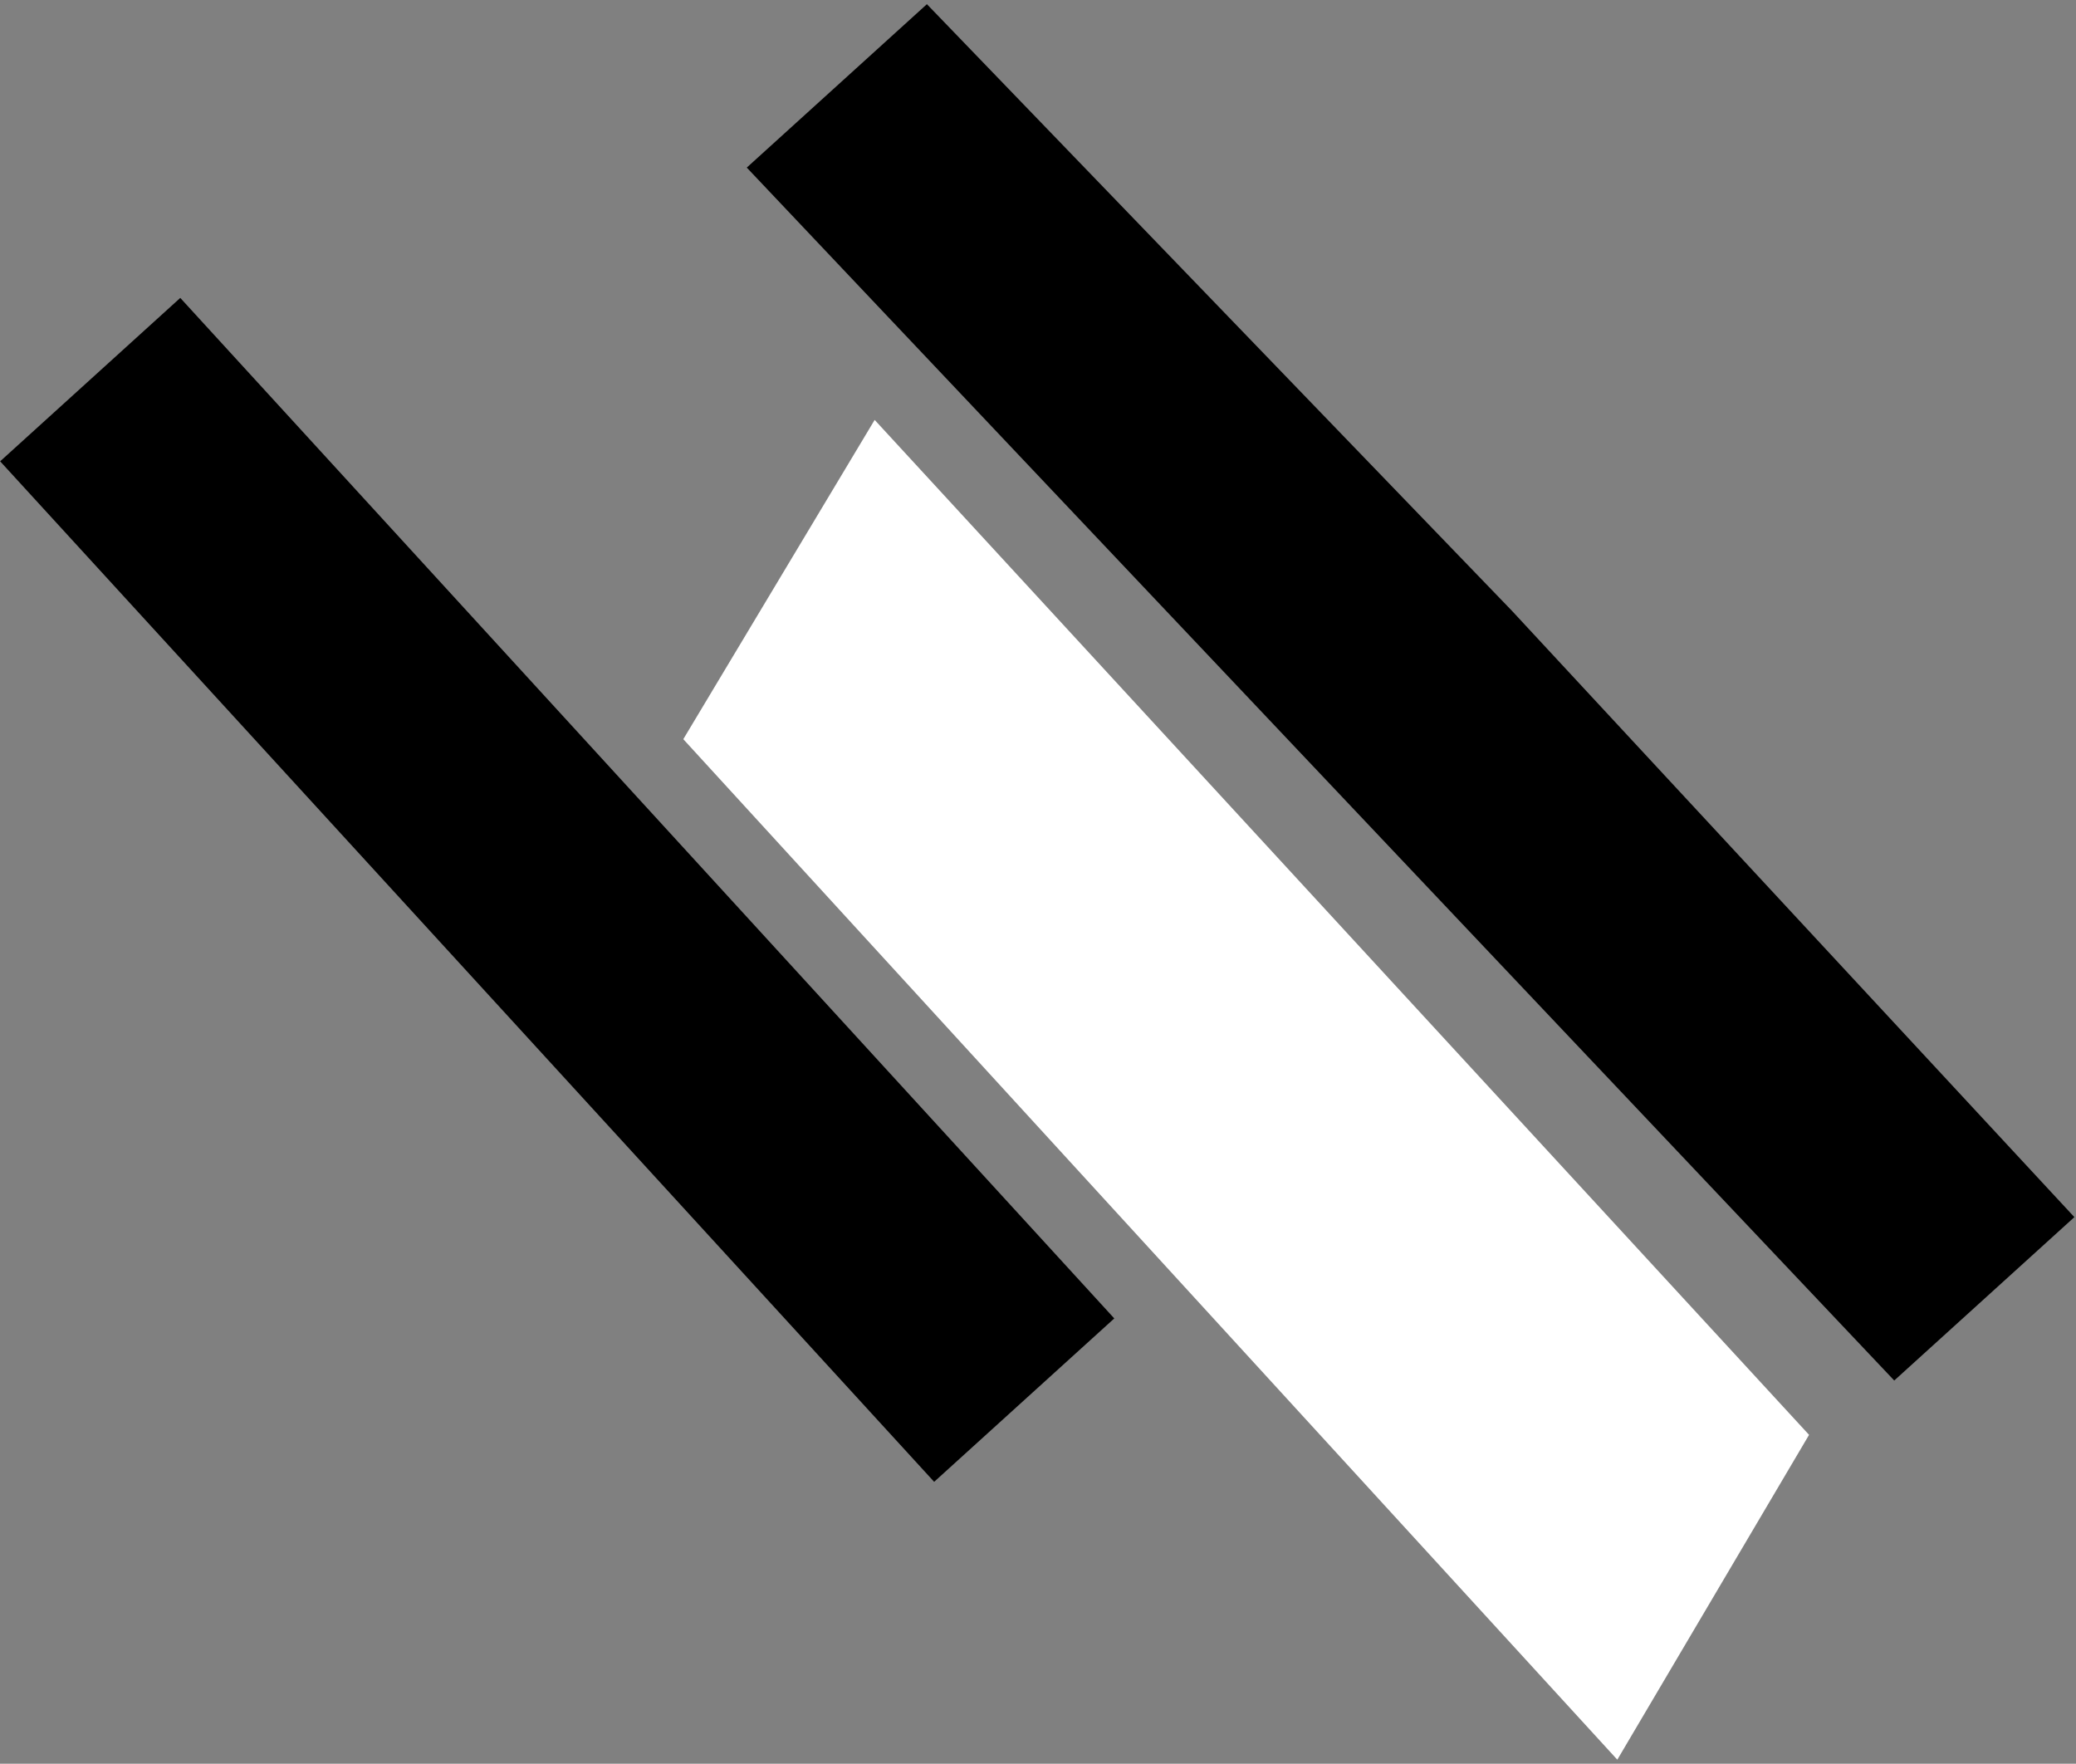
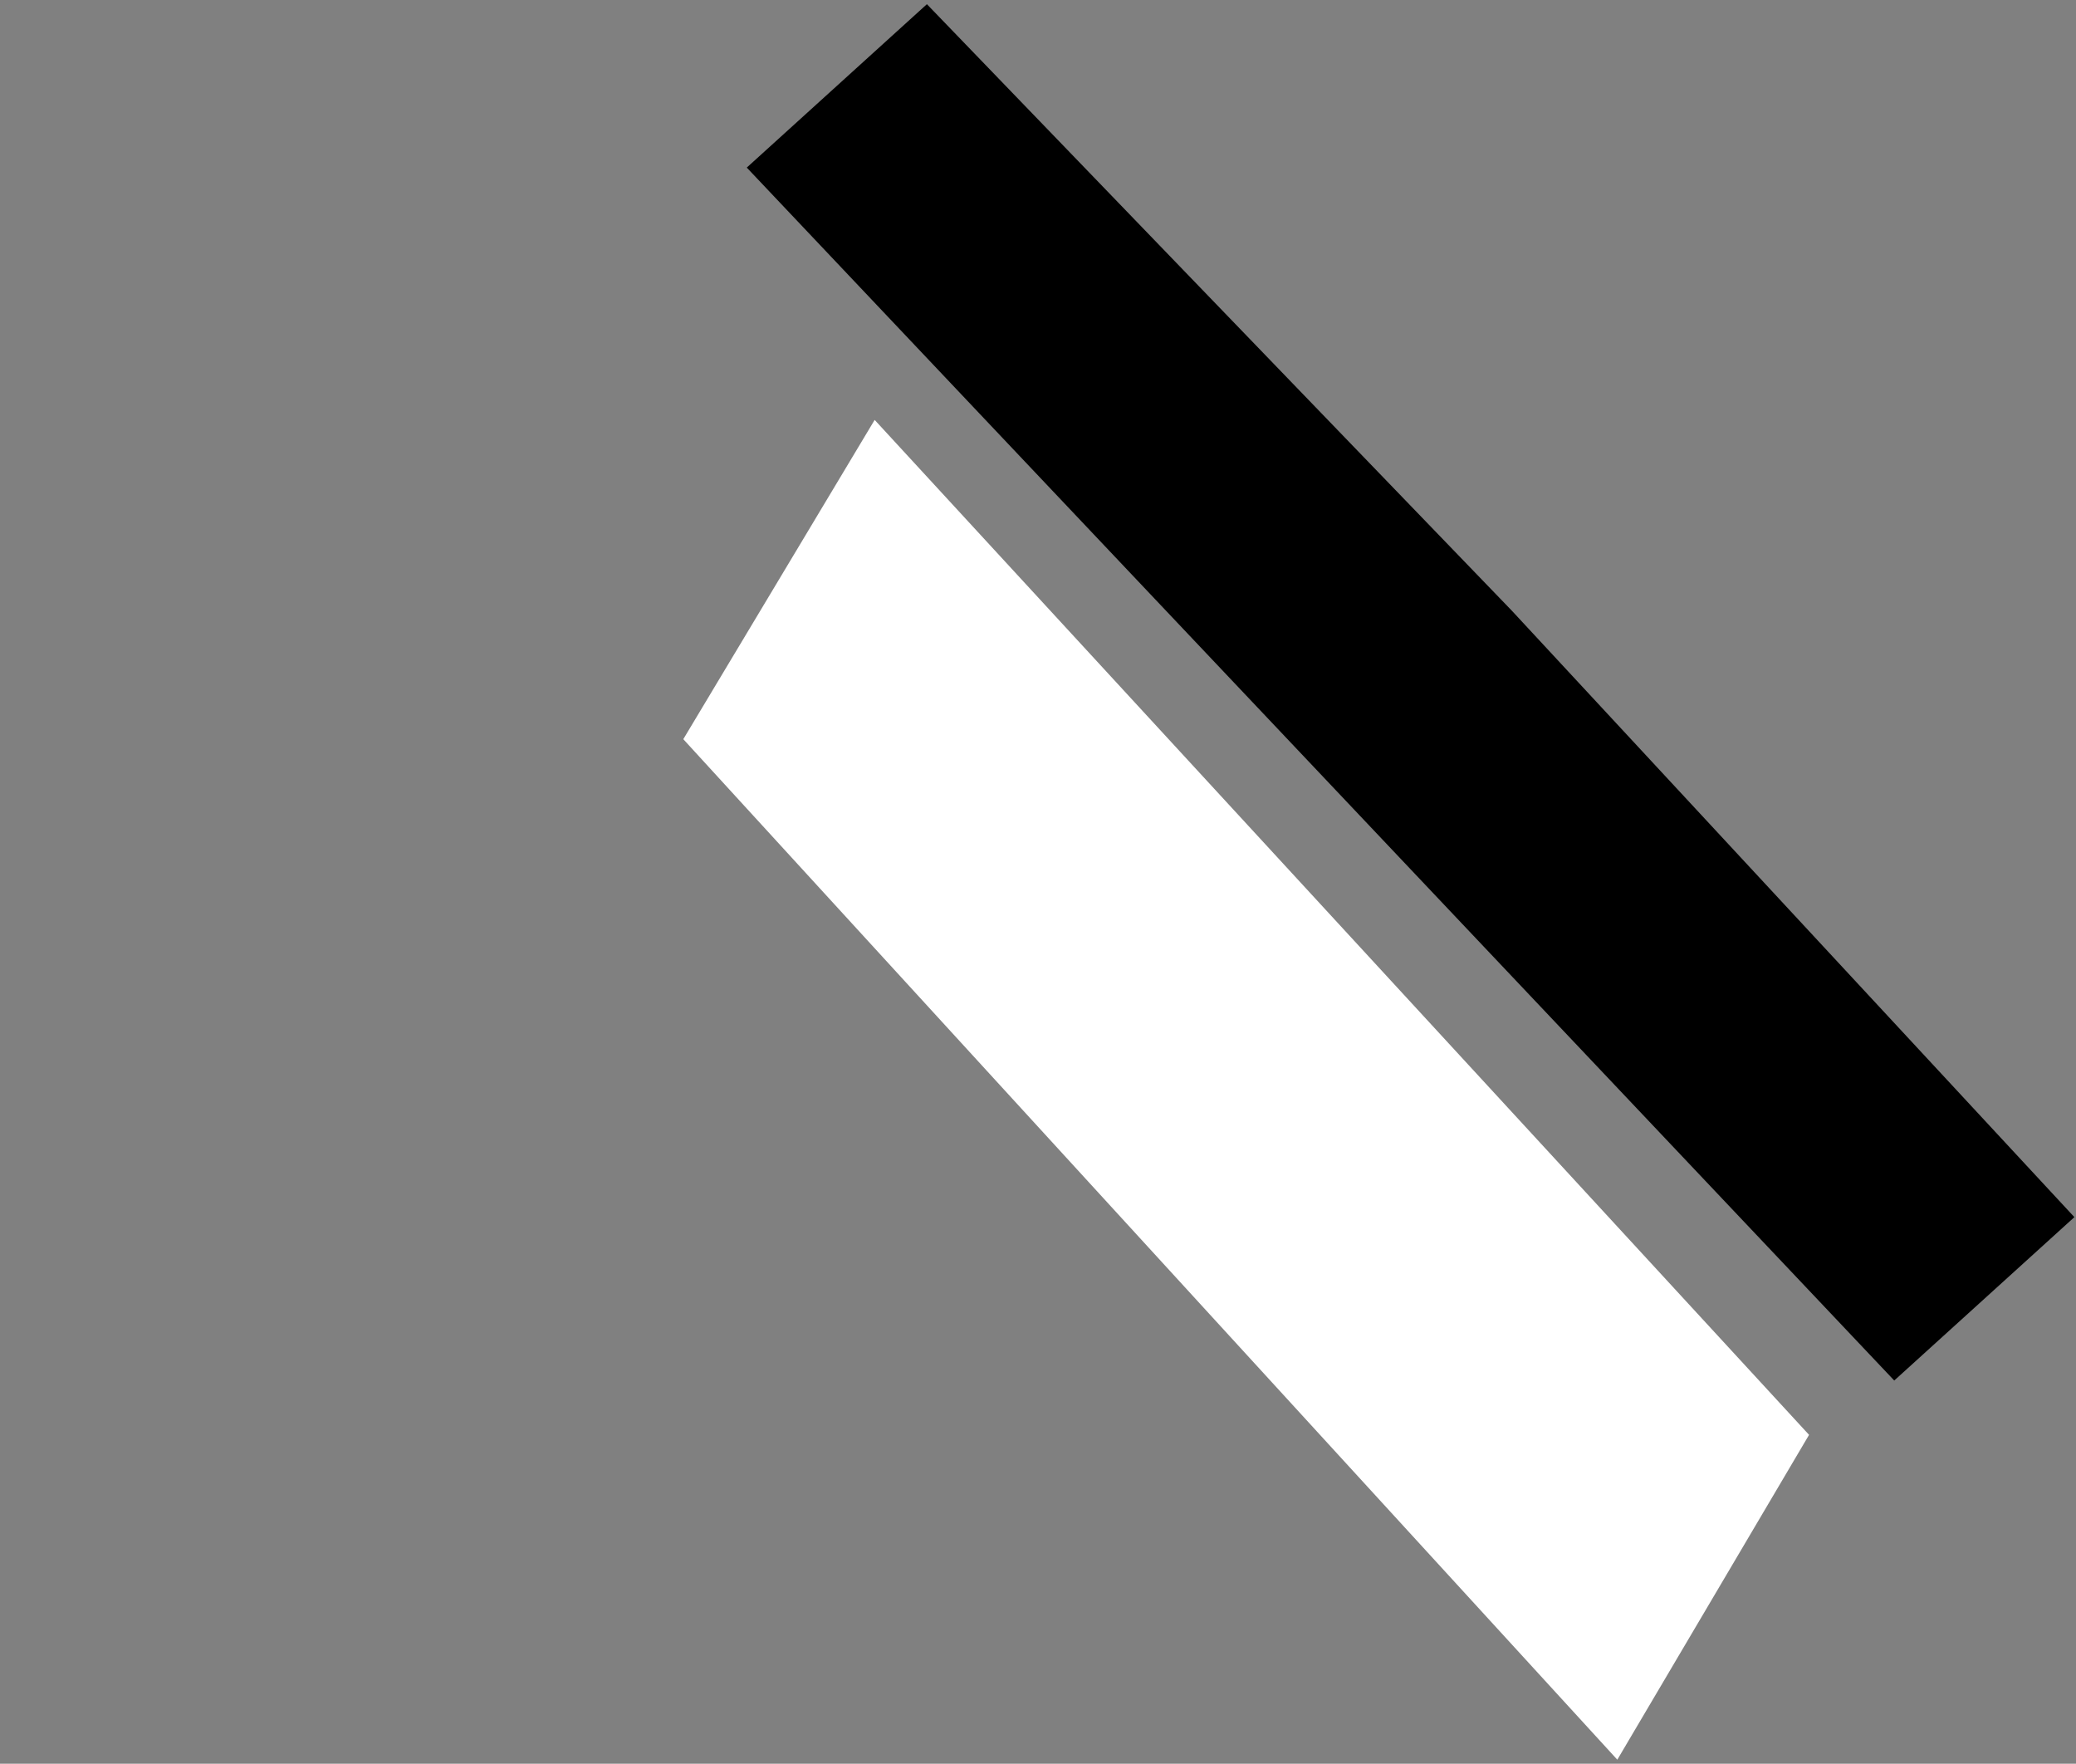
<svg xmlns="http://www.w3.org/2000/svg" width="372" height="316" viewBox="0 0 372 316" fill="none">
  <rect x="0" y="0" width="372" height="316" fill="#808080" stroke="none" />
  <path d="M133.815 30.026L166.093 0.75L270.901 109.409L371.709 218.069L339.431 247.344L133.815 30.026Z" fill="black" />
-   <path d="M122.441 132.436L156.73 75.233L324.167 257.078L289.807 315.279L122.441 132.436Z" fill="white" />
-   <path d="M0.026 82.652L32.303 53.376L199.668 236.219L167.391 265.494L0.026 82.652Z" fill="black" />
+   <path d="M122.441 132.436L156.73 75.233L324.167 257.078L289.807 315.279L122.441 132.436" fill="white" />
</svg>